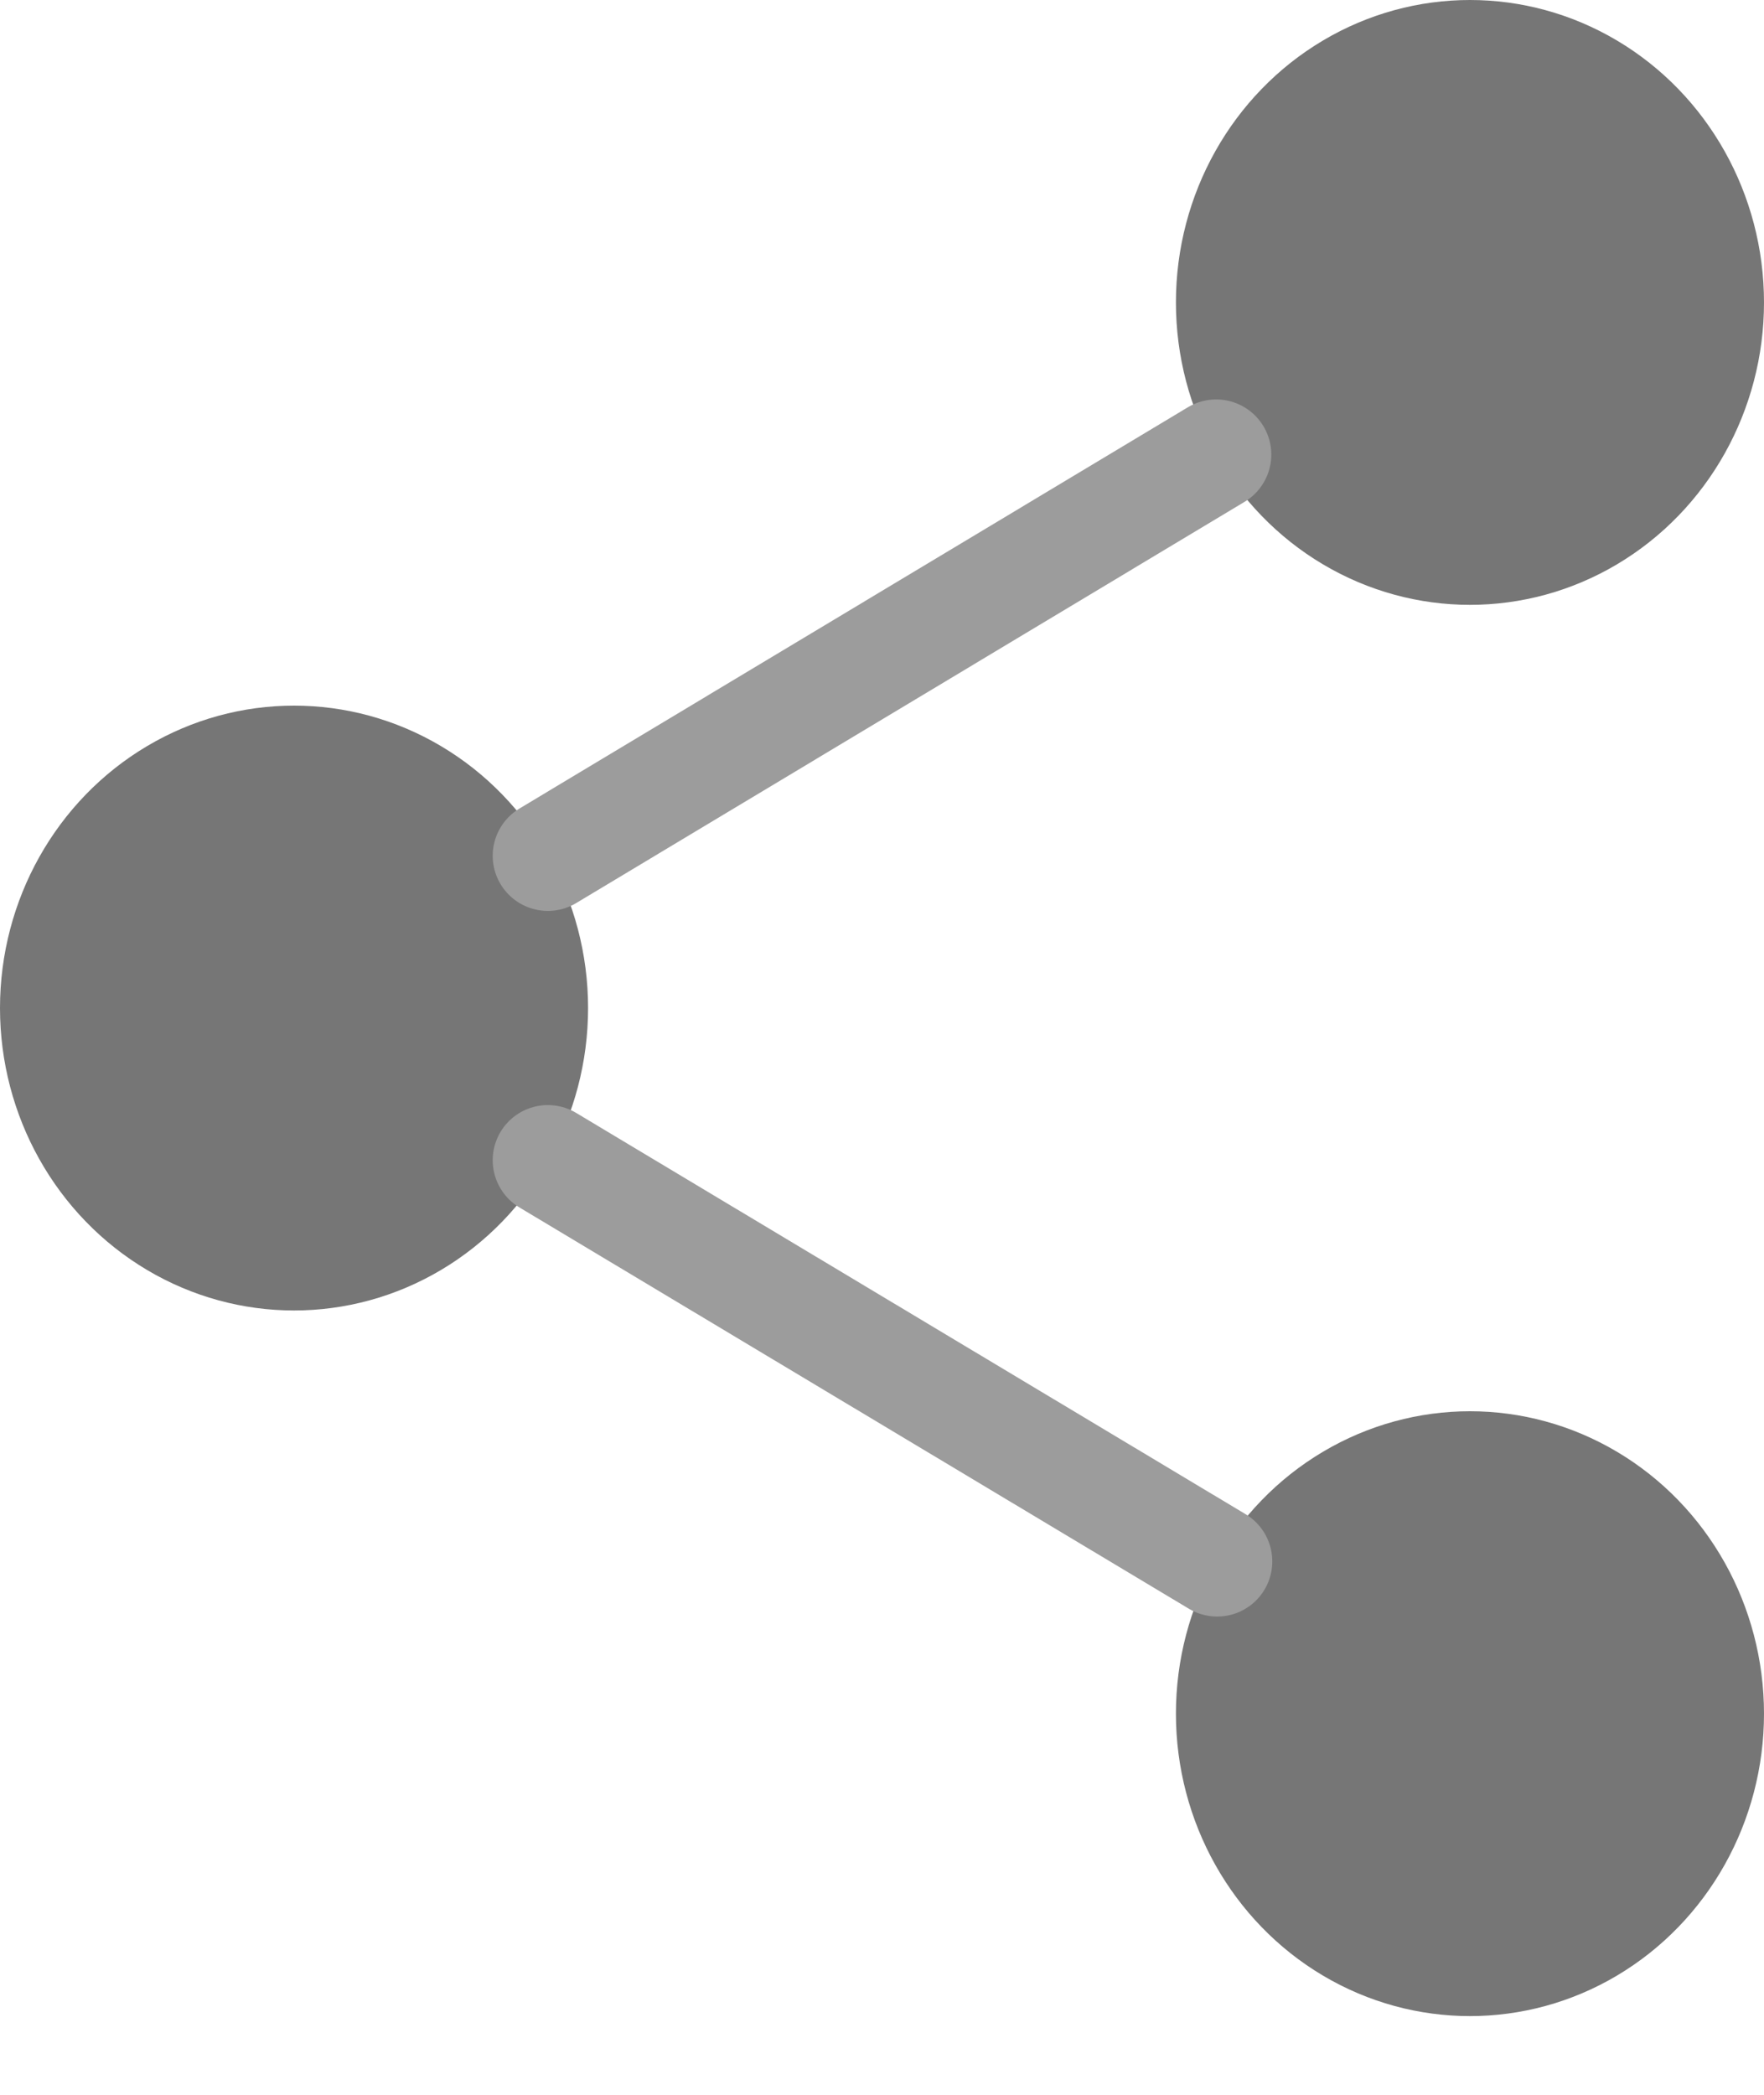
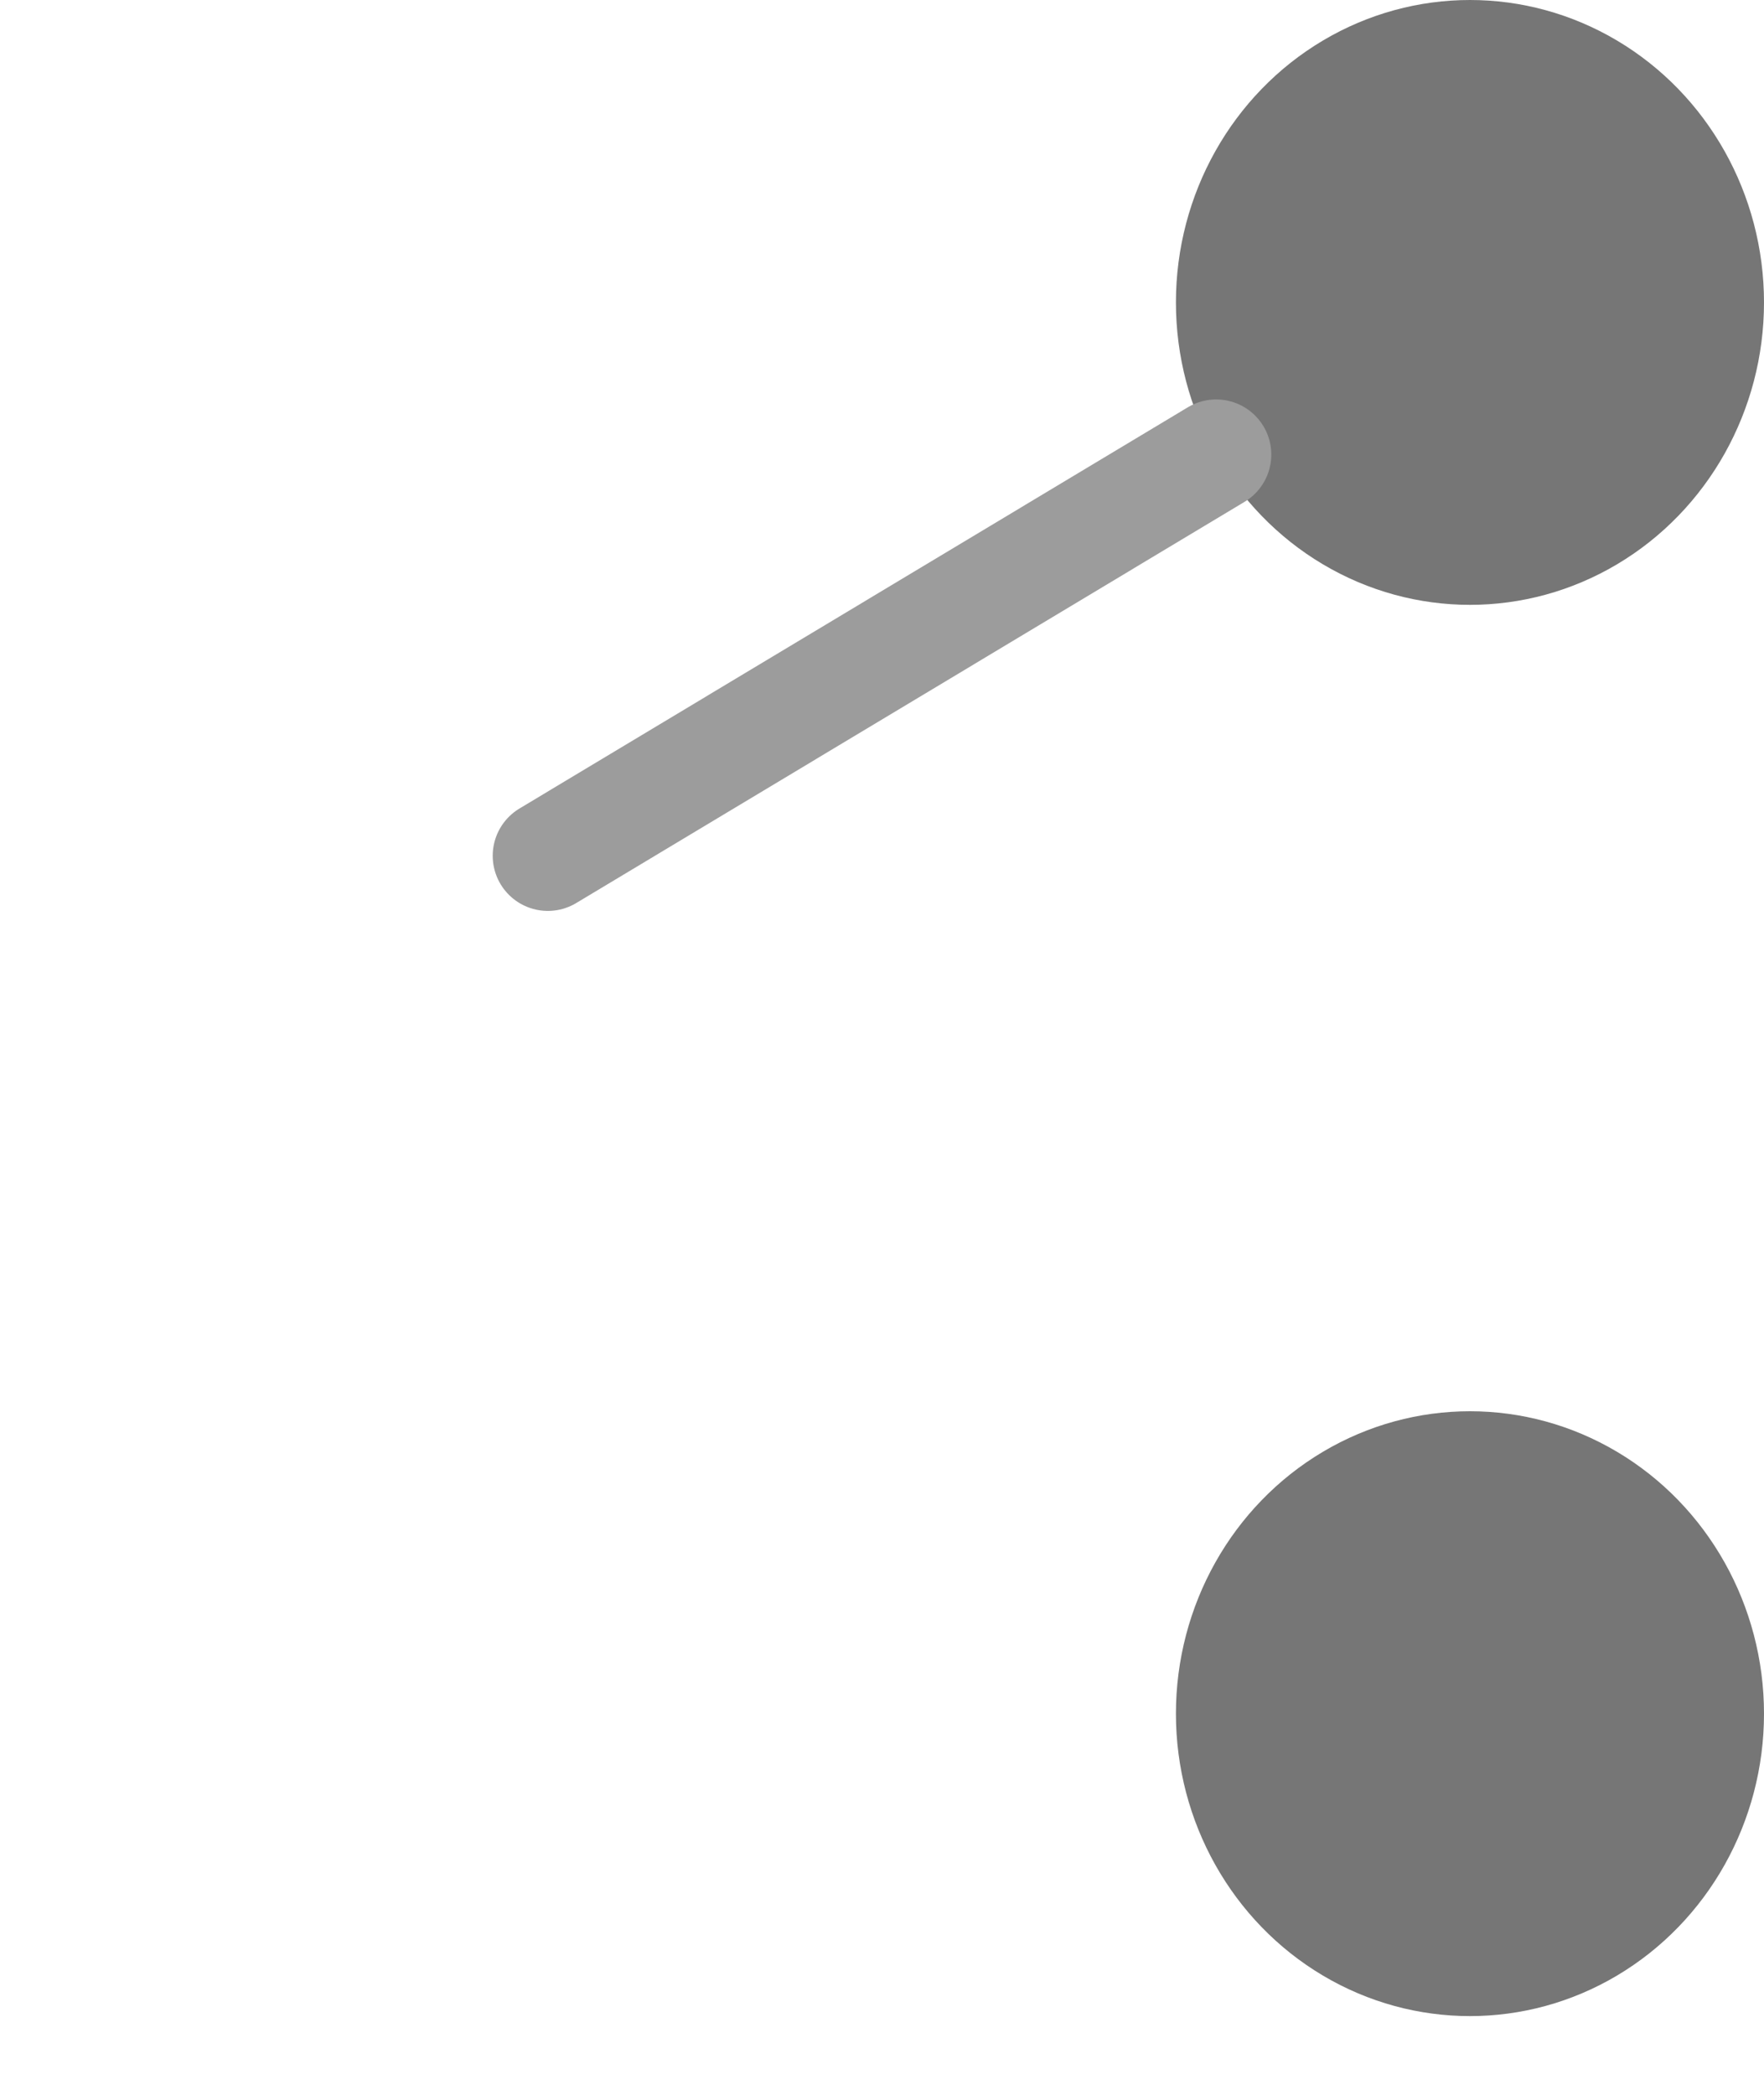
<svg xmlns="http://www.w3.org/2000/svg" width="16px" height="19px" viewBox="0 0 16 19" version="1.1">
  <title>C5E33379-98EC-4C07-91B6-582973F72FBC</title>
  <g id="Page-4-(current)" stroke="none" stroke-width="1" fill="none" fill-rule="evenodd">
    <g id="Resource-Library_card-hover" transform="translate(-667, -2865)">
      <g id="card/new/inactive-copy-47" transform="translate(499, 2557)">
        <g id="share-2" transform="translate(168, 308)">
          <ellipse id="Oval" fill="#3E3E3E" opacity="0.706" cx="13.333" cy="2.743" rx="2.667" ry="2.743" />
-           <ellipse id="Oval" fill="#3E3E3E" opacity="0.706" cx="2.667" cy="9.143" rx="2.667" ry="2.743" />
          <ellipse id="Oval" fill="#3E3E3E" opacity="0.706" cx="13.333" cy="15.543" rx="2.667" ry="2.743" />
-           <line x1="4.969" y1="10.523" x2="11.04" y2="14.162" id="Path" stroke="#9C9C9C" stroke-linecap="round" stroke-linejoin="round" />
          <line x1="11.031" y1="4.123" x2="4.969" y2="7.762" id="Path" stroke="#9C9C9C" stroke-linecap="round" stroke-linejoin="round" />
        </g>
      </g>
    </g>
  </g>
</svg>